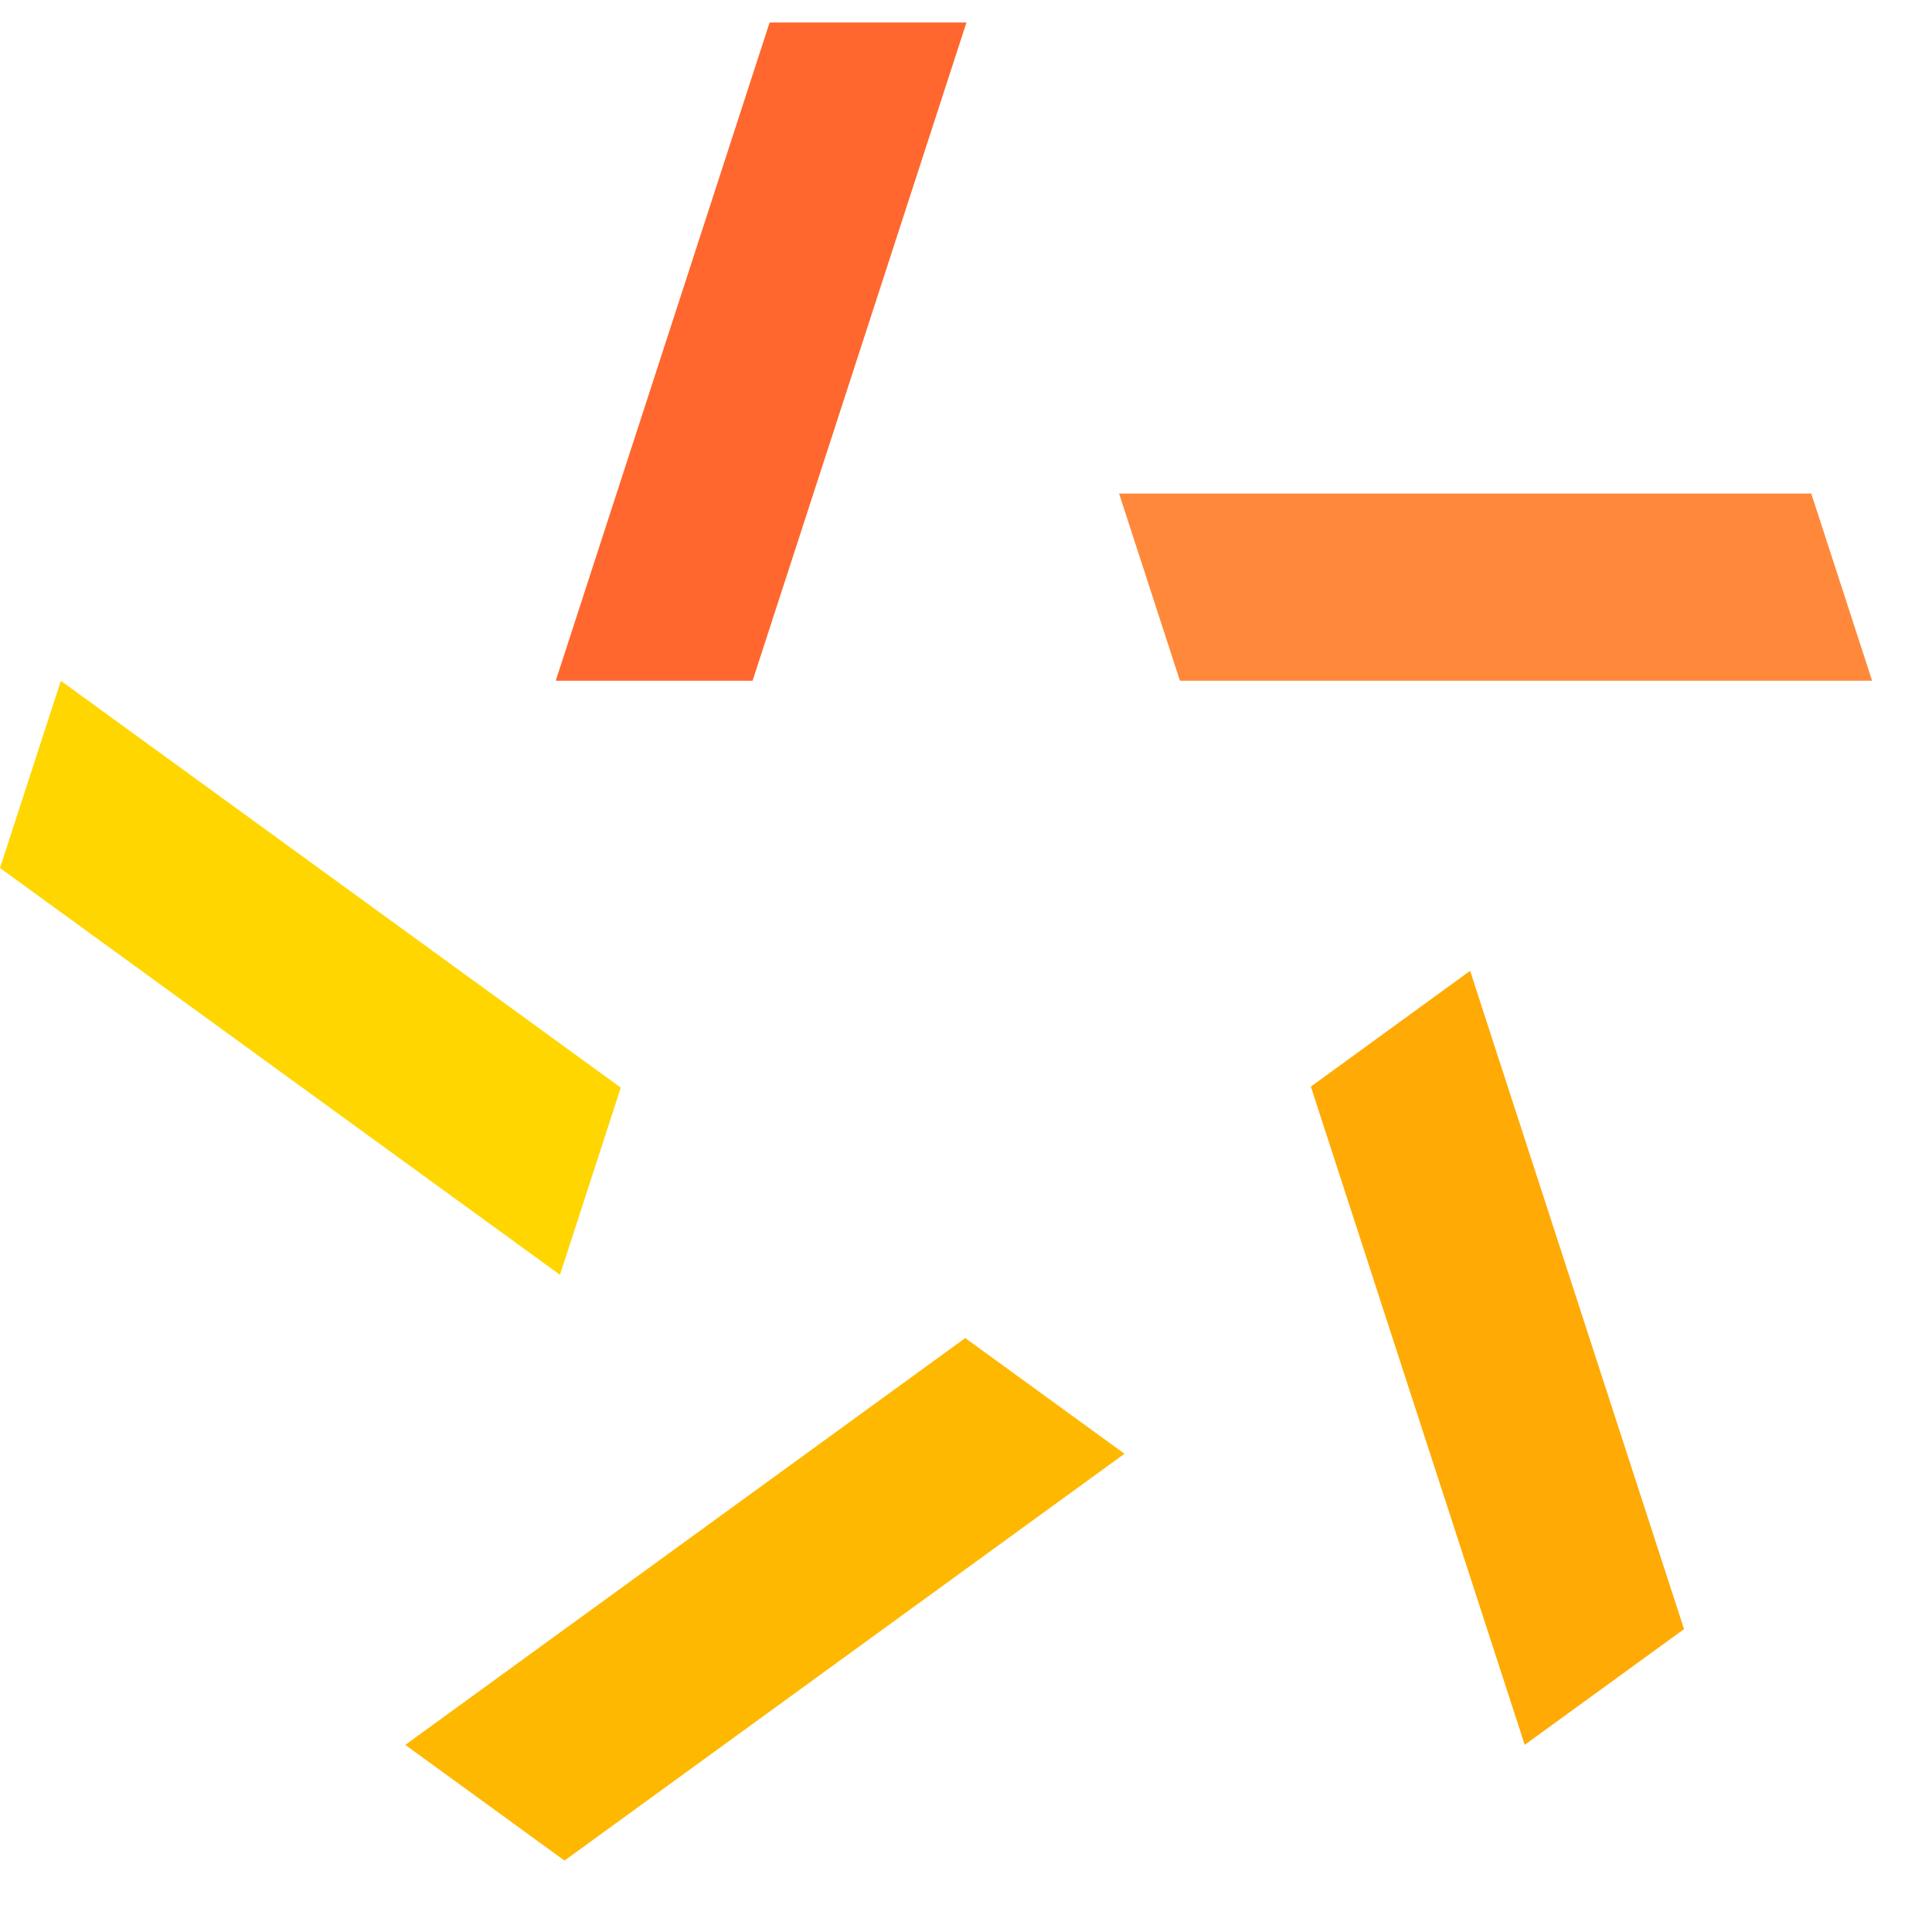
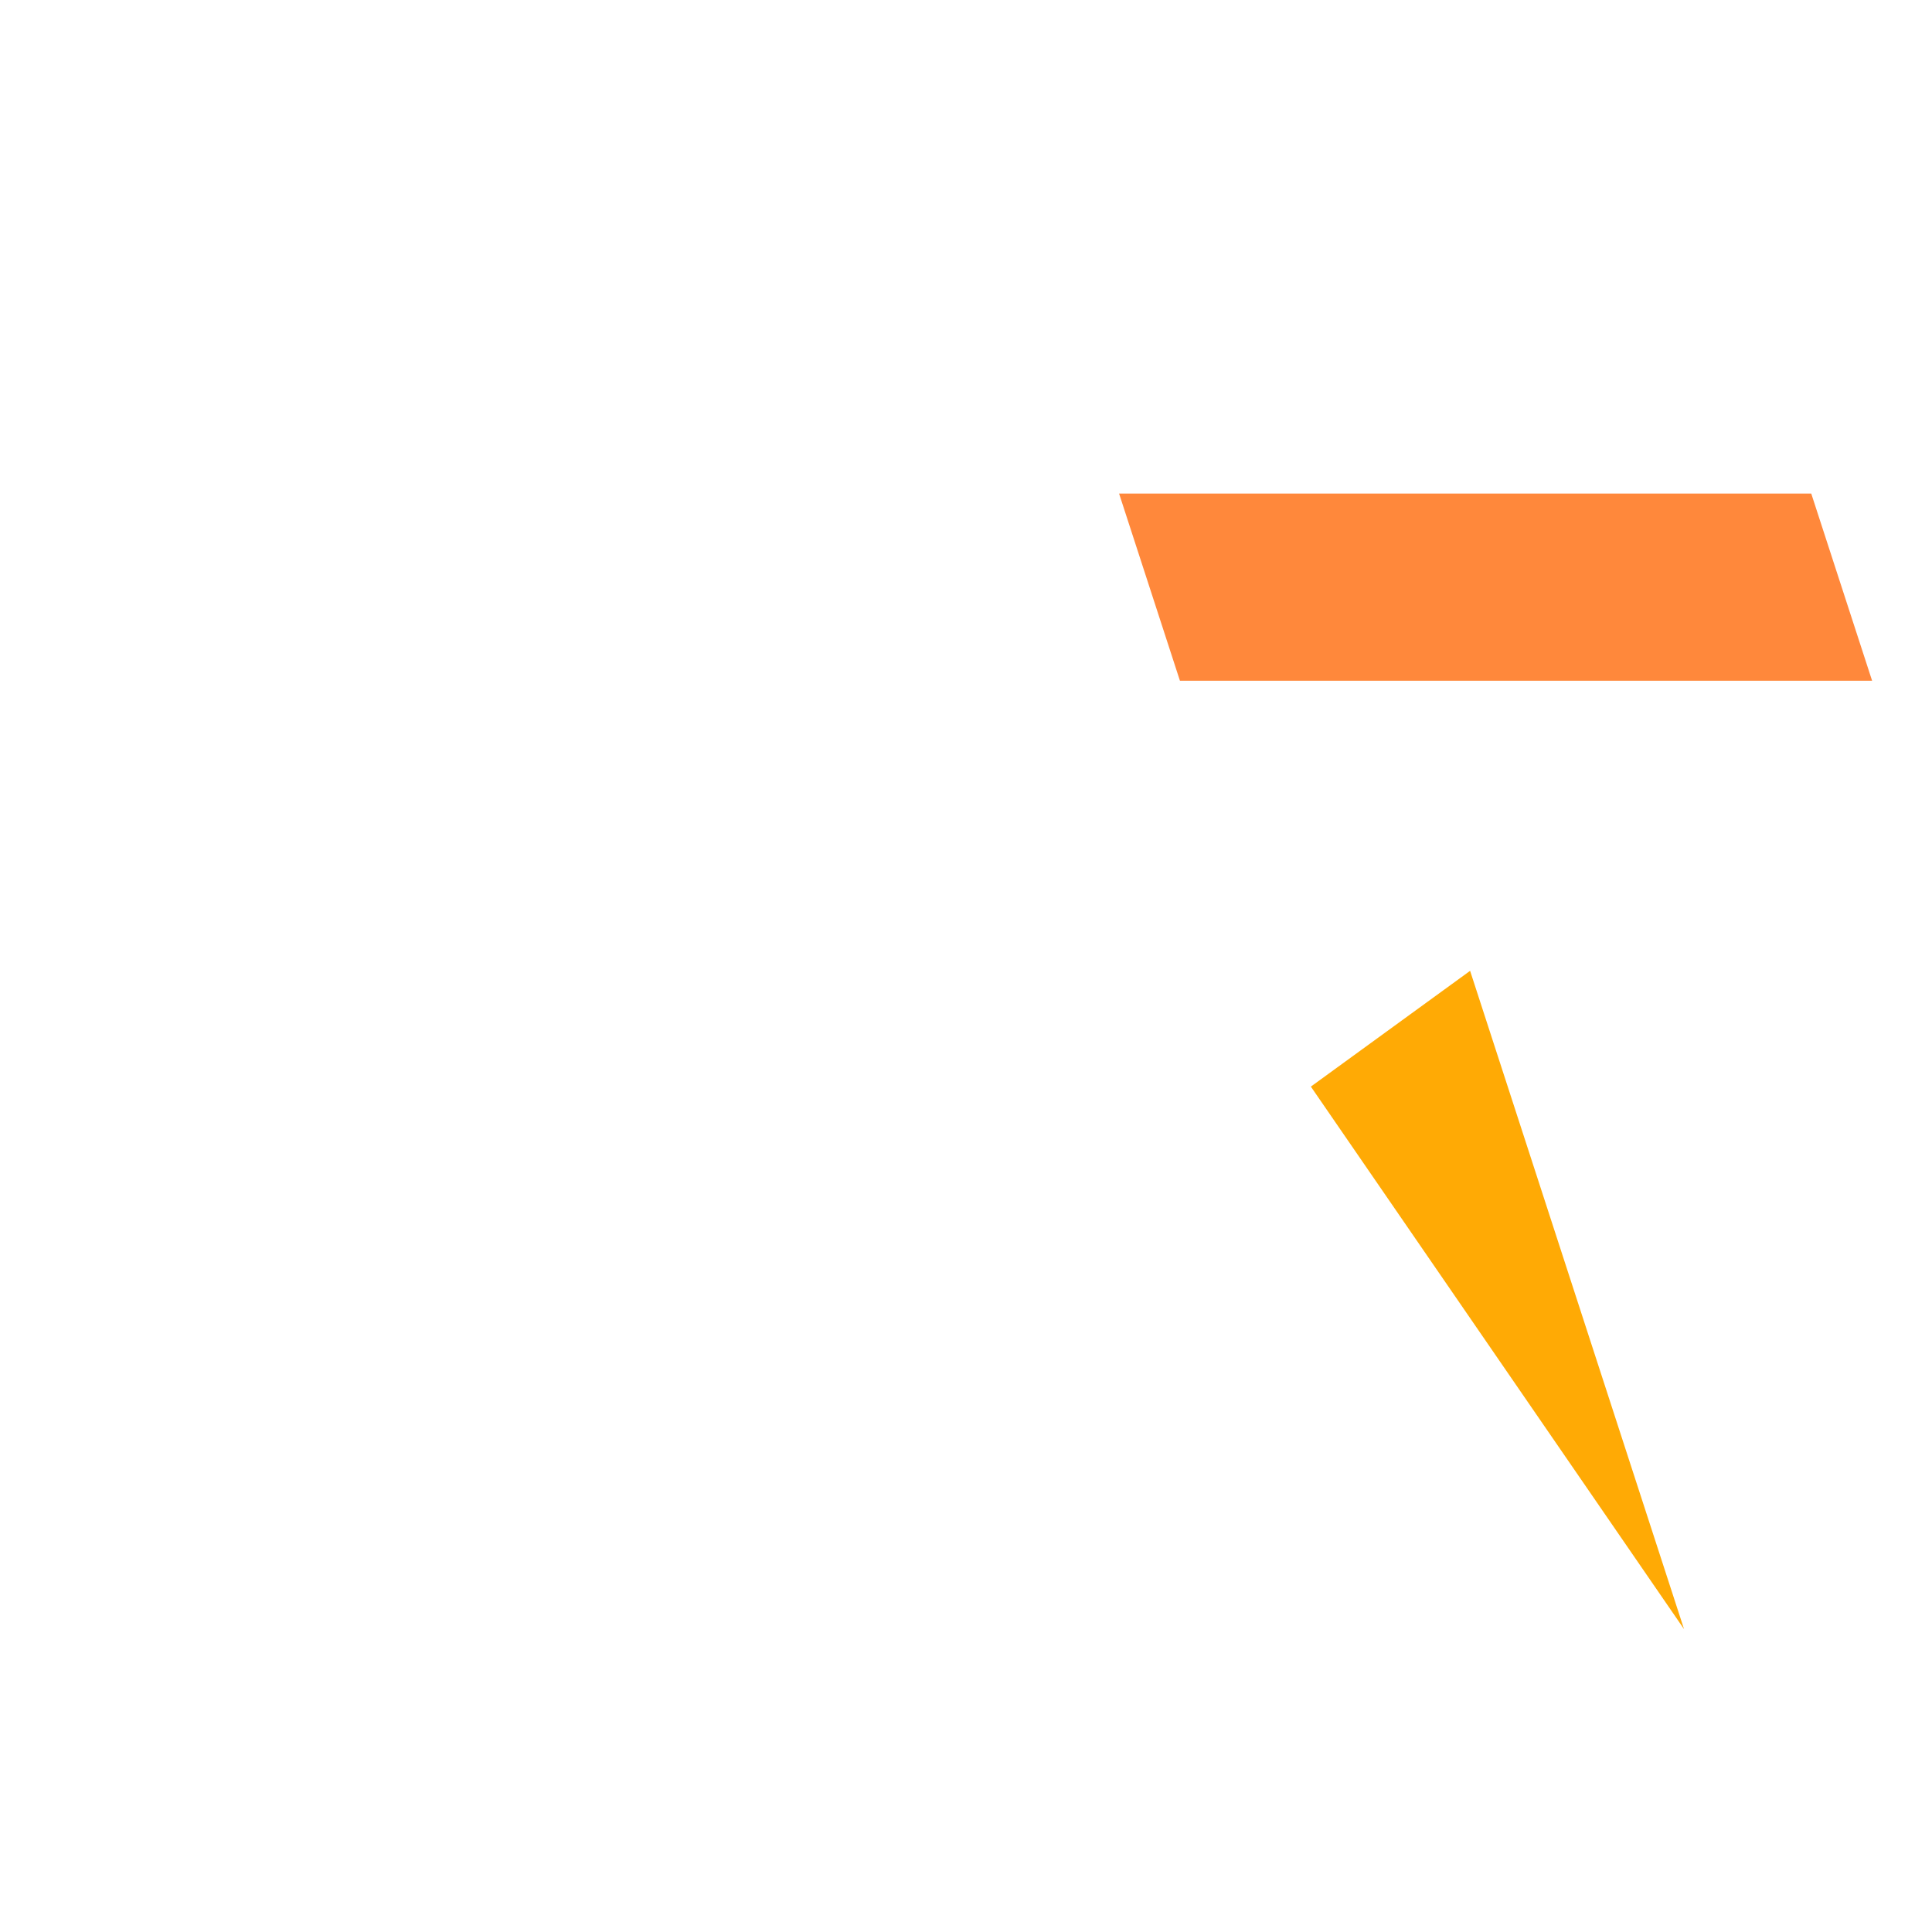
<svg xmlns="http://www.w3.org/2000/svg" width="26" height="26" viewBox="0 0 26 26" fill="none">
-   <path fill-rule="evenodd" clip-rule="evenodd" d="M7.479 9.161L10.357 0.303L13.006 0.303L10.128 9.161H7.479Z" fill="#FF672E" />
-   <path fill-rule="evenodd" clip-rule="evenodd" d="M7.536 17.156L0 11.681L0.819 9.162L8.354 14.637L7.536 17.156Z" fill="#FFD600" />
-   <path fill-rule="evenodd" clip-rule="evenodd" d="M15.133 19.564L7.597 25.039L5.454 23.482L12.99 18.007L15.133 19.564Z" fill="#FFB800" />
-   <path fill-rule="evenodd" clip-rule="evenodd" d="M19.784 13.065L22.663 21.924L20.519 23.481L17.641 14.623L19.784 13.065Z" fill="#FFAA05" />
+   <path fill-rule="evenodd" clip-rule="evenodd" d="M19.784 13.065L22.663 21.924L17.641 14.623L19.784 13.065Z" fill="#FFAA05" />
  <path fill-rule="evenodd" clip-rule="evenodd" d="M15.06 6.642H24.375L25.194 9.161H15.879L15.06 6.642Z" fill="#FF883B" />
</svg>